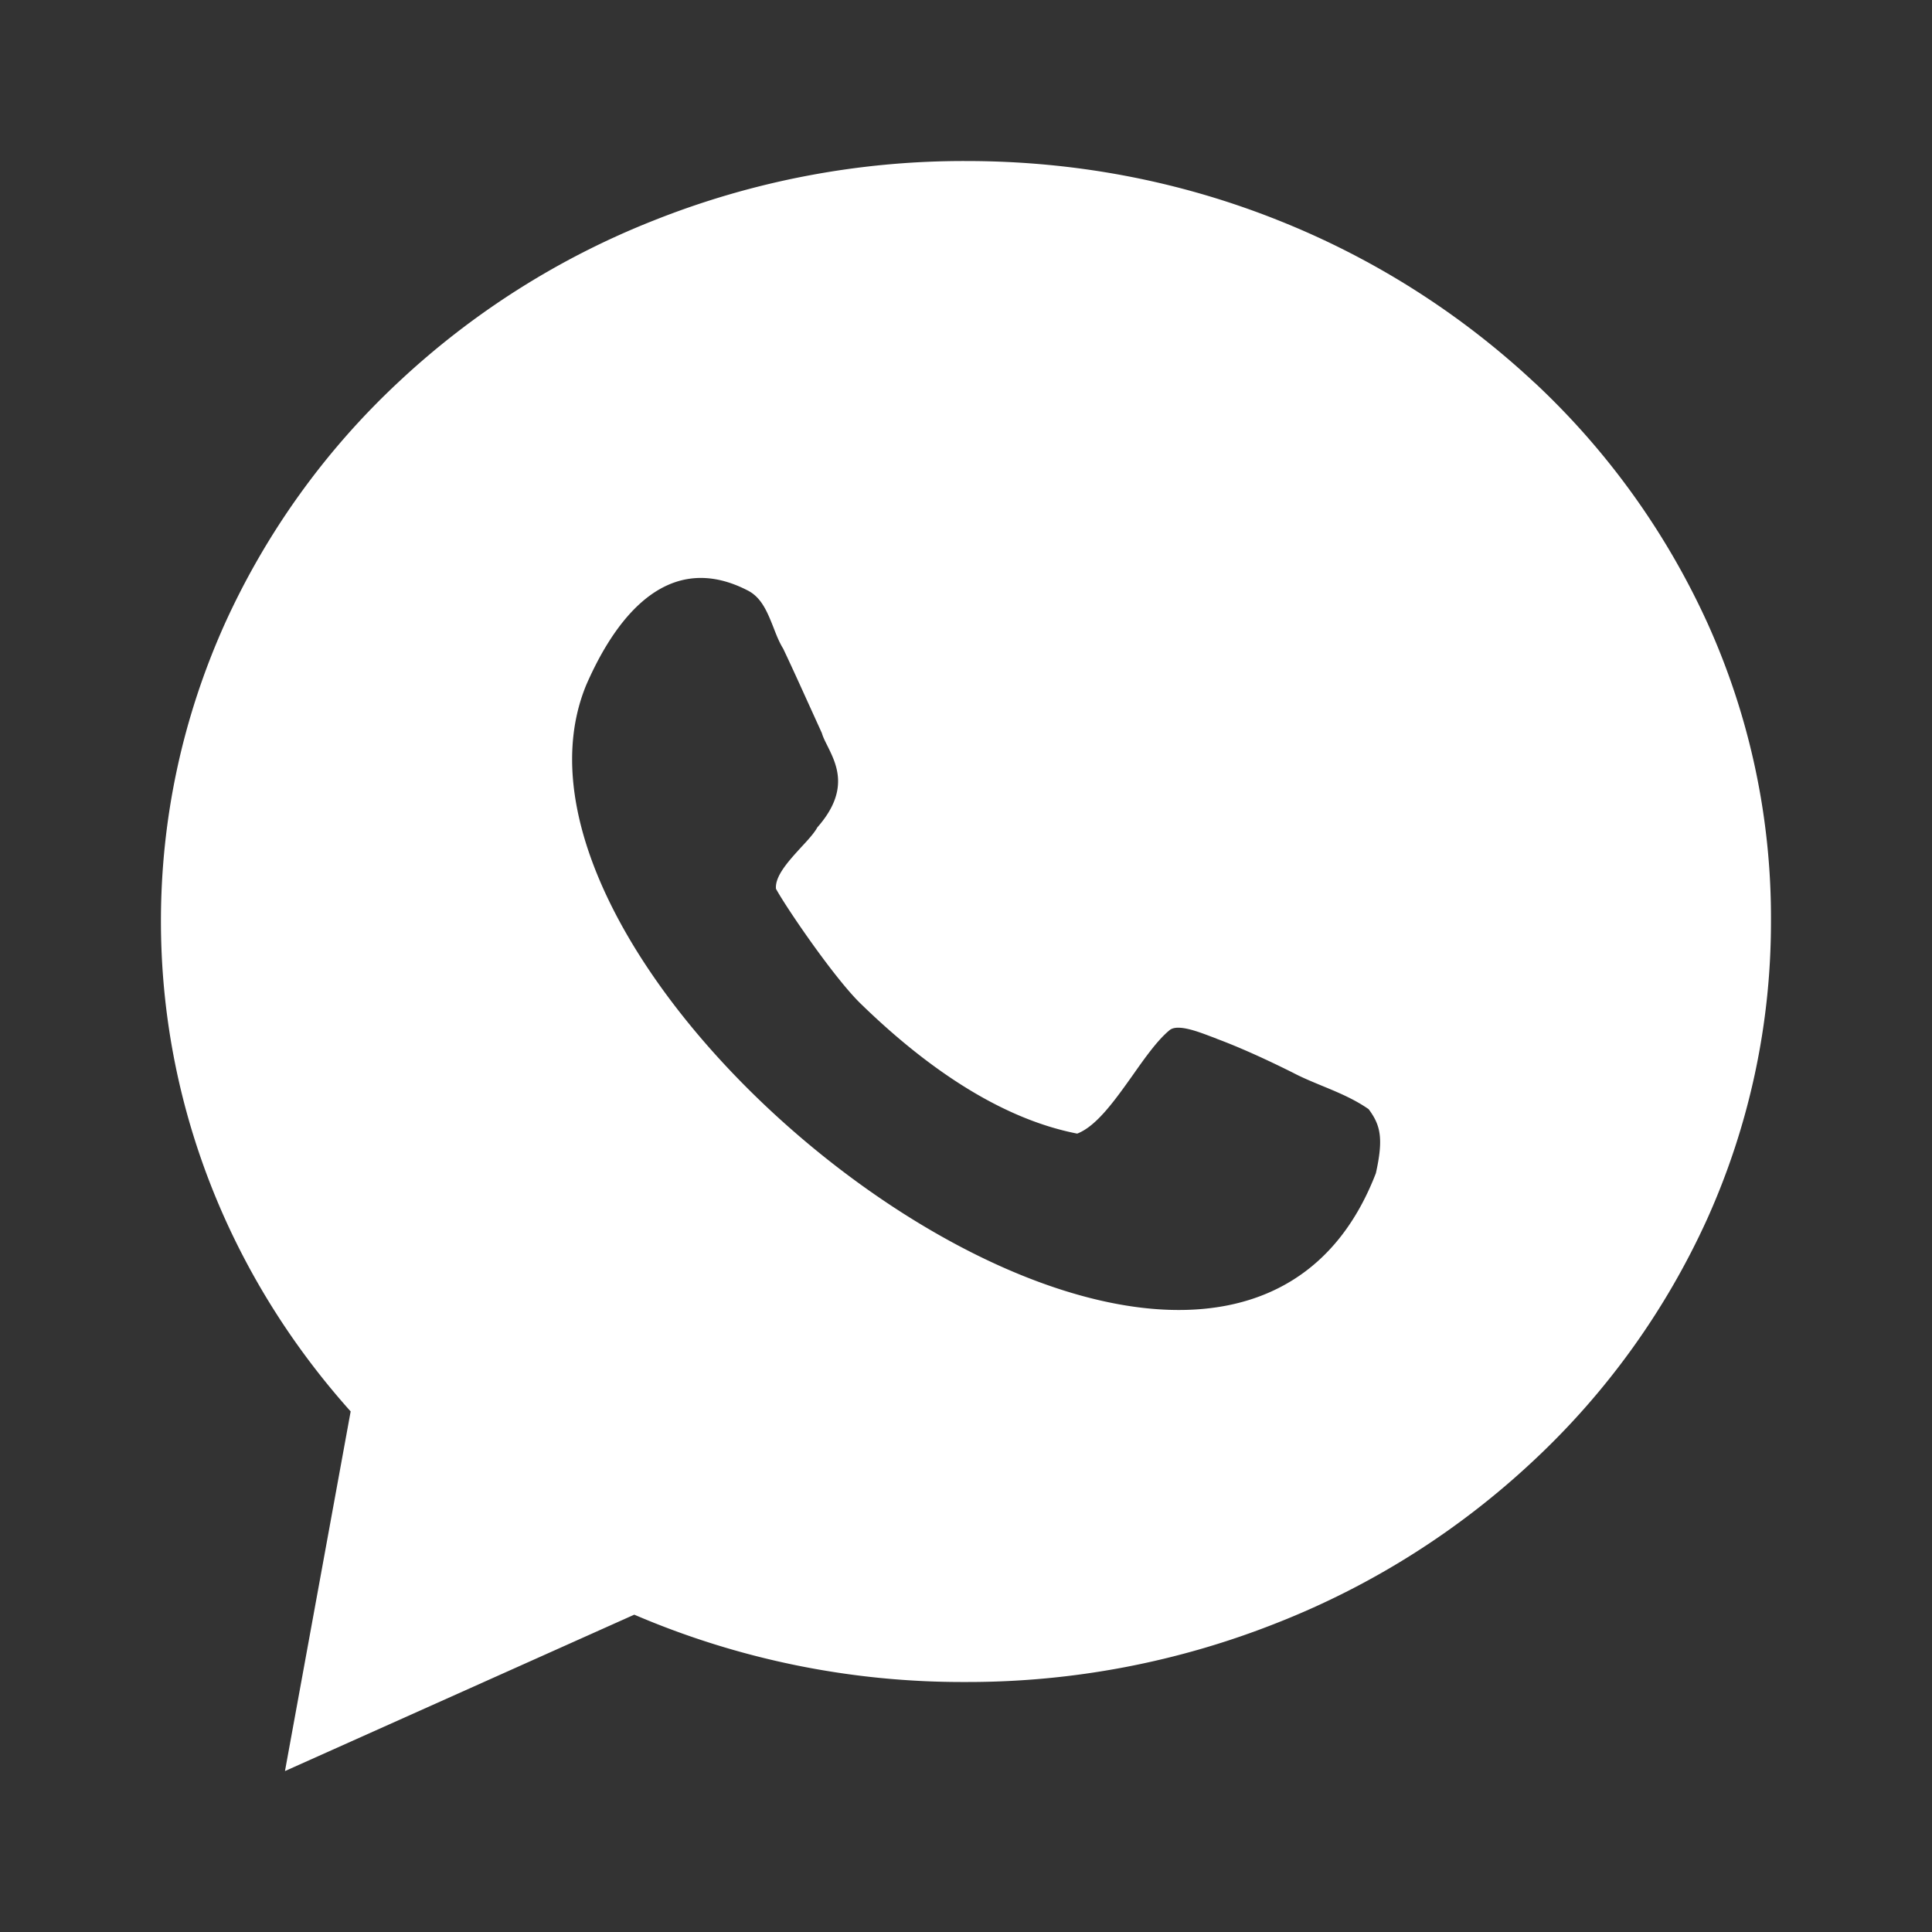
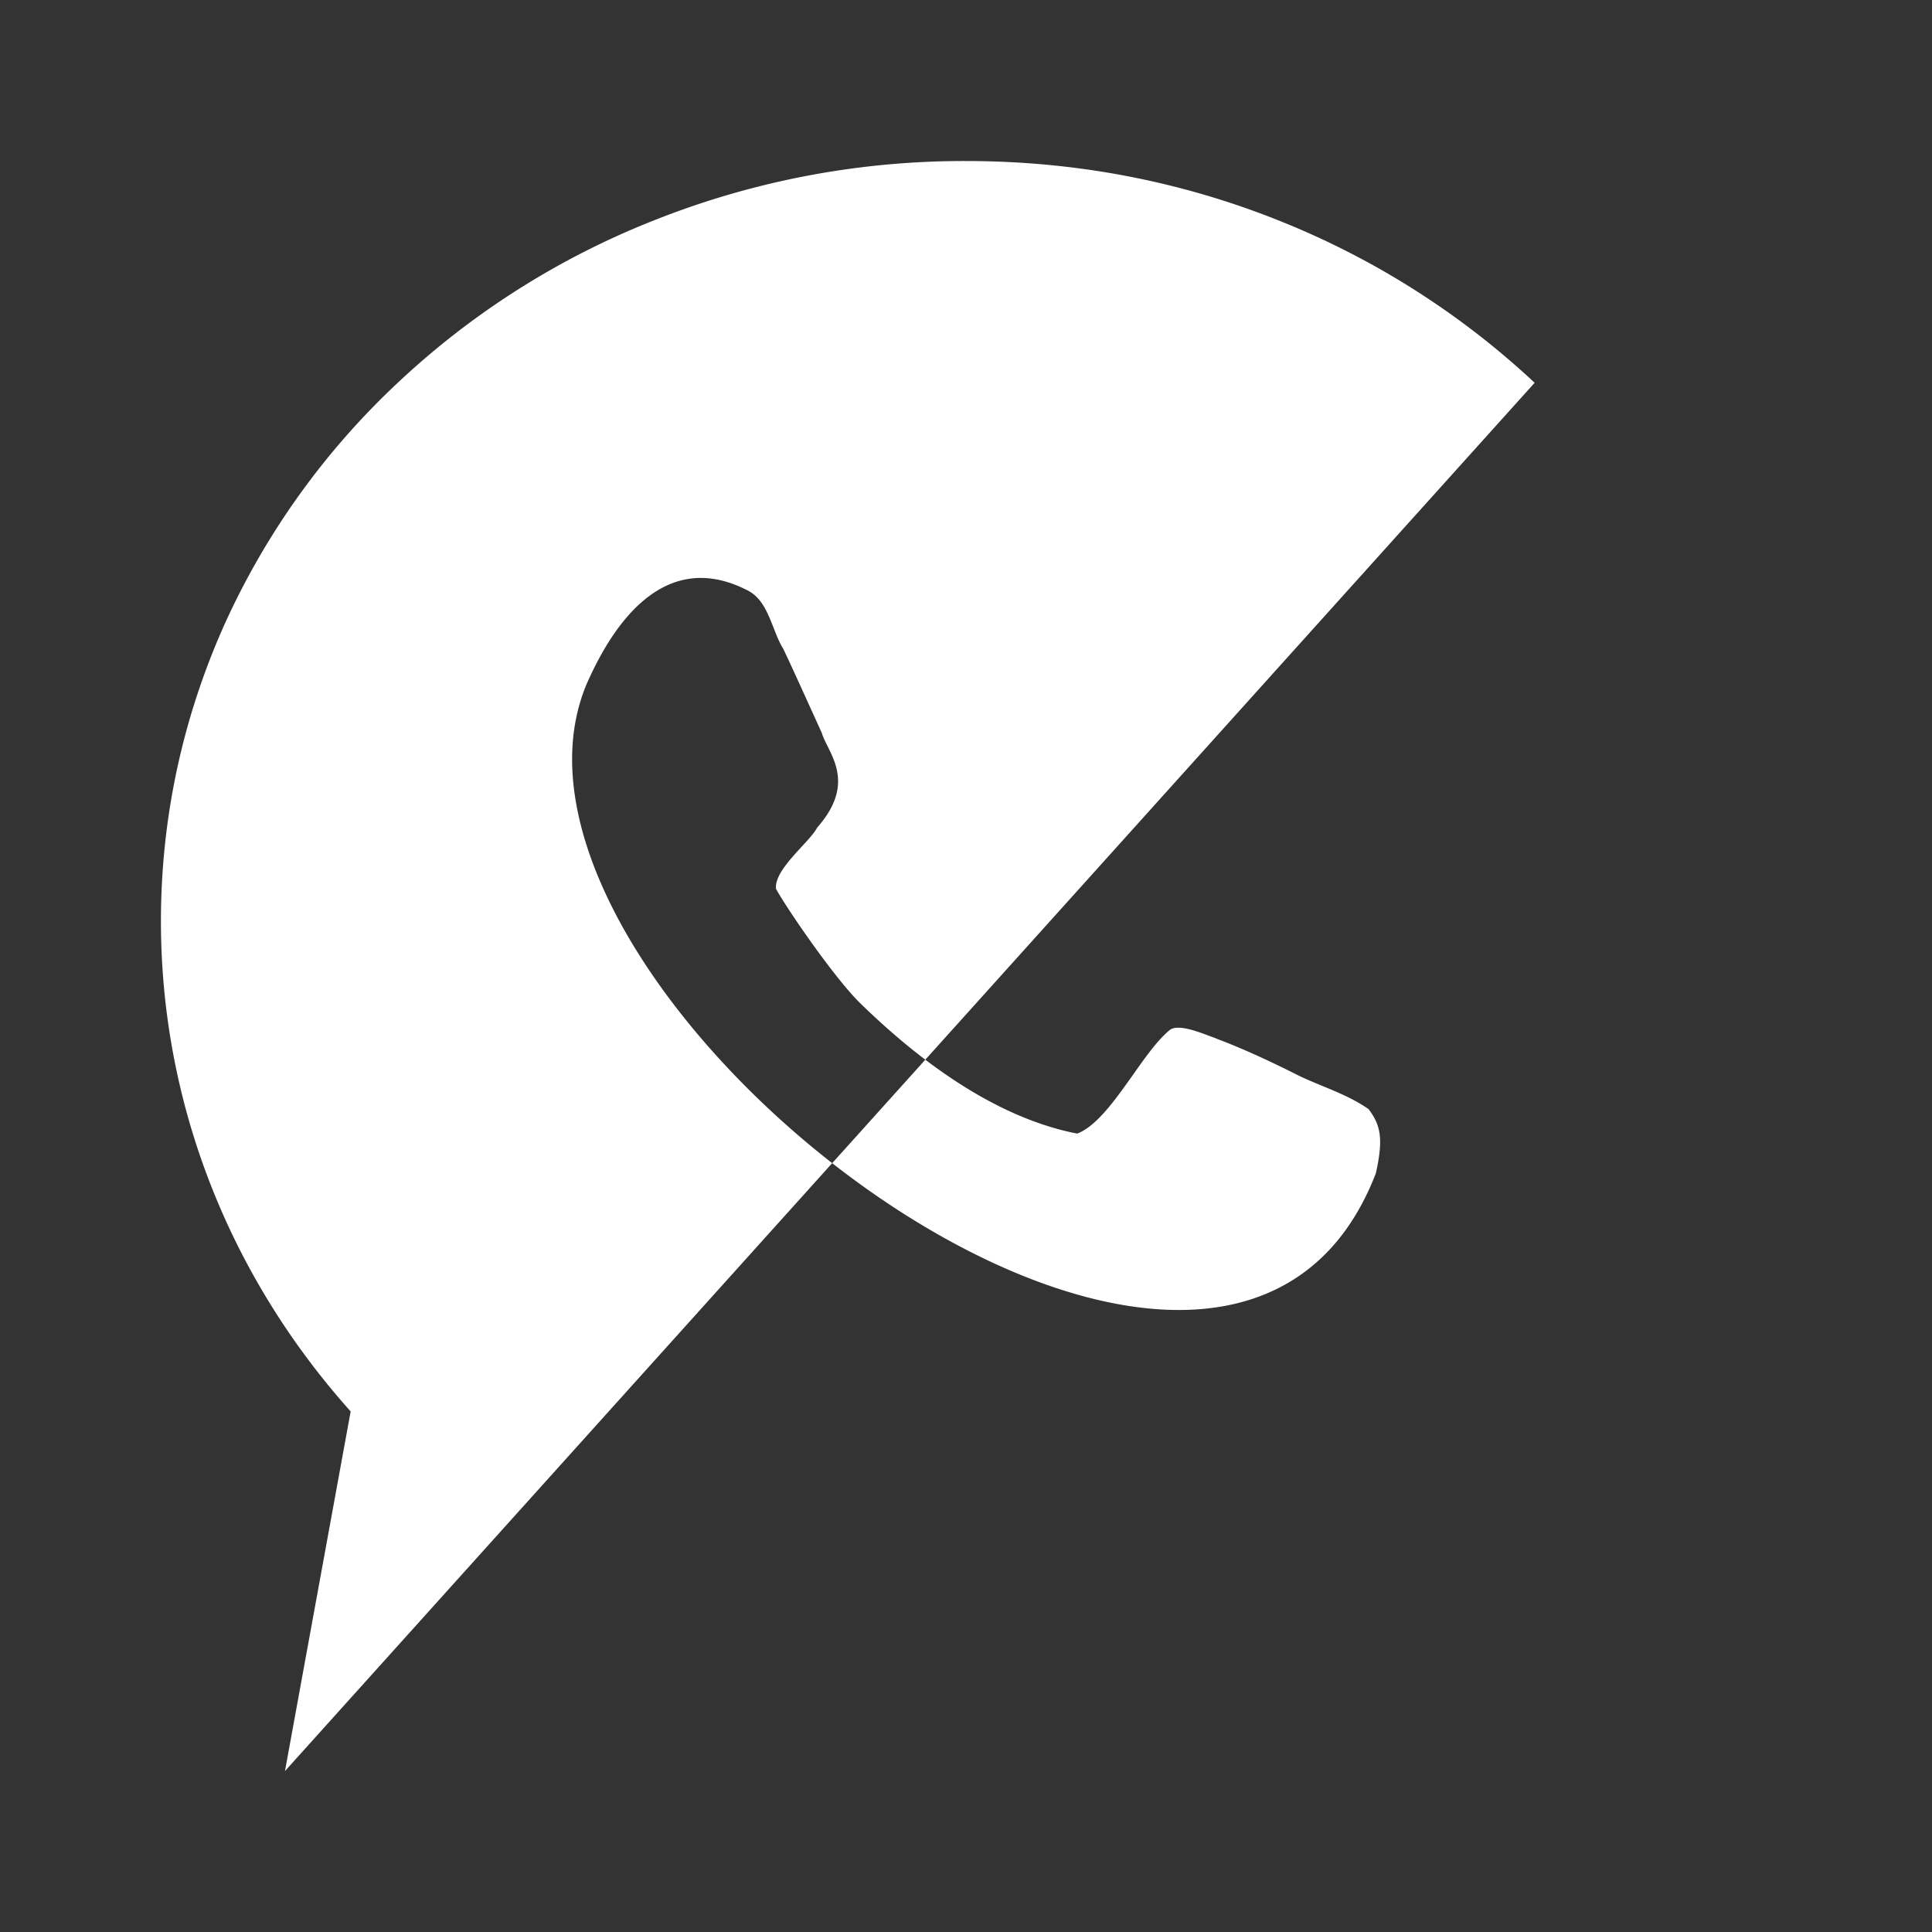
<svg xmlns="http://www.w3.org/2000/svg" width="20" height="20" fill="none">
  <rect width="100%" height="100%" fill="#333333" stroke="none" />
-   <path fill="#fff" fill-rule="evenodd" d="M15.887 3.962a7.87 7.87 0 0 1 1.794 2.5 7.4 7.4 0 0 1 .652 3.08 7.483 7.483 0 0 1-.659 3.074 7.87 7.87 0 0 1-1.794 2.5 8.342 8.342 0 0 1-2.65 1.68 8.673 8.673 0 0 1-3.234.616 8.61 8.61 0 0 1-3.43-.697L2.95 18.334l.68-3.723c-1.271-1.42-1.964-3.21-1.964-5.075 0-1.066.224-2.104.659-3.074a7.868 7.868 0 0 1 1.793-2.5 8.341 8.341 0 0 1 2.65-1.68 8.672 8.672 0 0 1 3.234-.615c1.121 0 2.208.205 3.234.615a8.463 8.463 0 0 1 2.65 1.68Zm-3.295 6.79c.183.068.441.177.795.354.095.05.195.091.296.133.165.068.333.137.485.243.122.164.156.3.075.663-1.604 4.166-9.485-1.879-8.174-5.055.218-.499.748-1.455 1.672-.977.144.073.204.227.265.38.03.078.06.155.101.221.09.189.187.404.271.589l.13.286c.011.04.034.085.059.135.096.194.229.461-.106.841-.03.056-.094.127-.165.203-.128.14-.276.3-.263.433.108.198.611.935.883 1.195.611.594 1.393 1.175 2.235 1.339.2-.076.391-.346.576-.606.13-.185.258-.365.382-.466.082-.065.292.016.424.066l.059.022Z" clip-rule="evenodd" />
+   <path fill="#fff" fill-rule="evenodd" d="M15.887 3.962L2.95 18.334l.68-3.723c-1.271-1.42-1.964-3.21-1.964-5.075 0-1.066.224-2.104.659-3.074a7.868 7.868 0 0 1 1.793-2.5 8.341 8.341 0 0 1 2.65-1.68 8.672 8.672 0 0 1 3.234-.615c1.121 0 2.208.205 3.234.615a8.463 8.463 0 0 1 2.65 1.68Zm-3.295 6.79c.183.068.441.177.795.354.095.05.195.091.296.133.165.068.333.137.485.243.122.164.156.3.075.663-1.604 4.166-9.485-1.879-8.174-5.055.218-.499.748-1.455 1.672-.977.144.073.204.227.265.38.03.078.06.155.101.221.09.189.187.404.271.589l.13.286c.011.04.034.085.059.135.096.194.229.461-.106.841-.03.056-.094.127-.165.203-.128.14-.276.3-.263.433.108.198.611.935.883 1.195.611.594 1.393 1.175 2.235 1.339.2-.076.391-.346.576-.606.13-.185.258-.365.382-.466.082-.065.292.016.424.066l.059.022Z" clip-rule="evenodd" />
</svg>